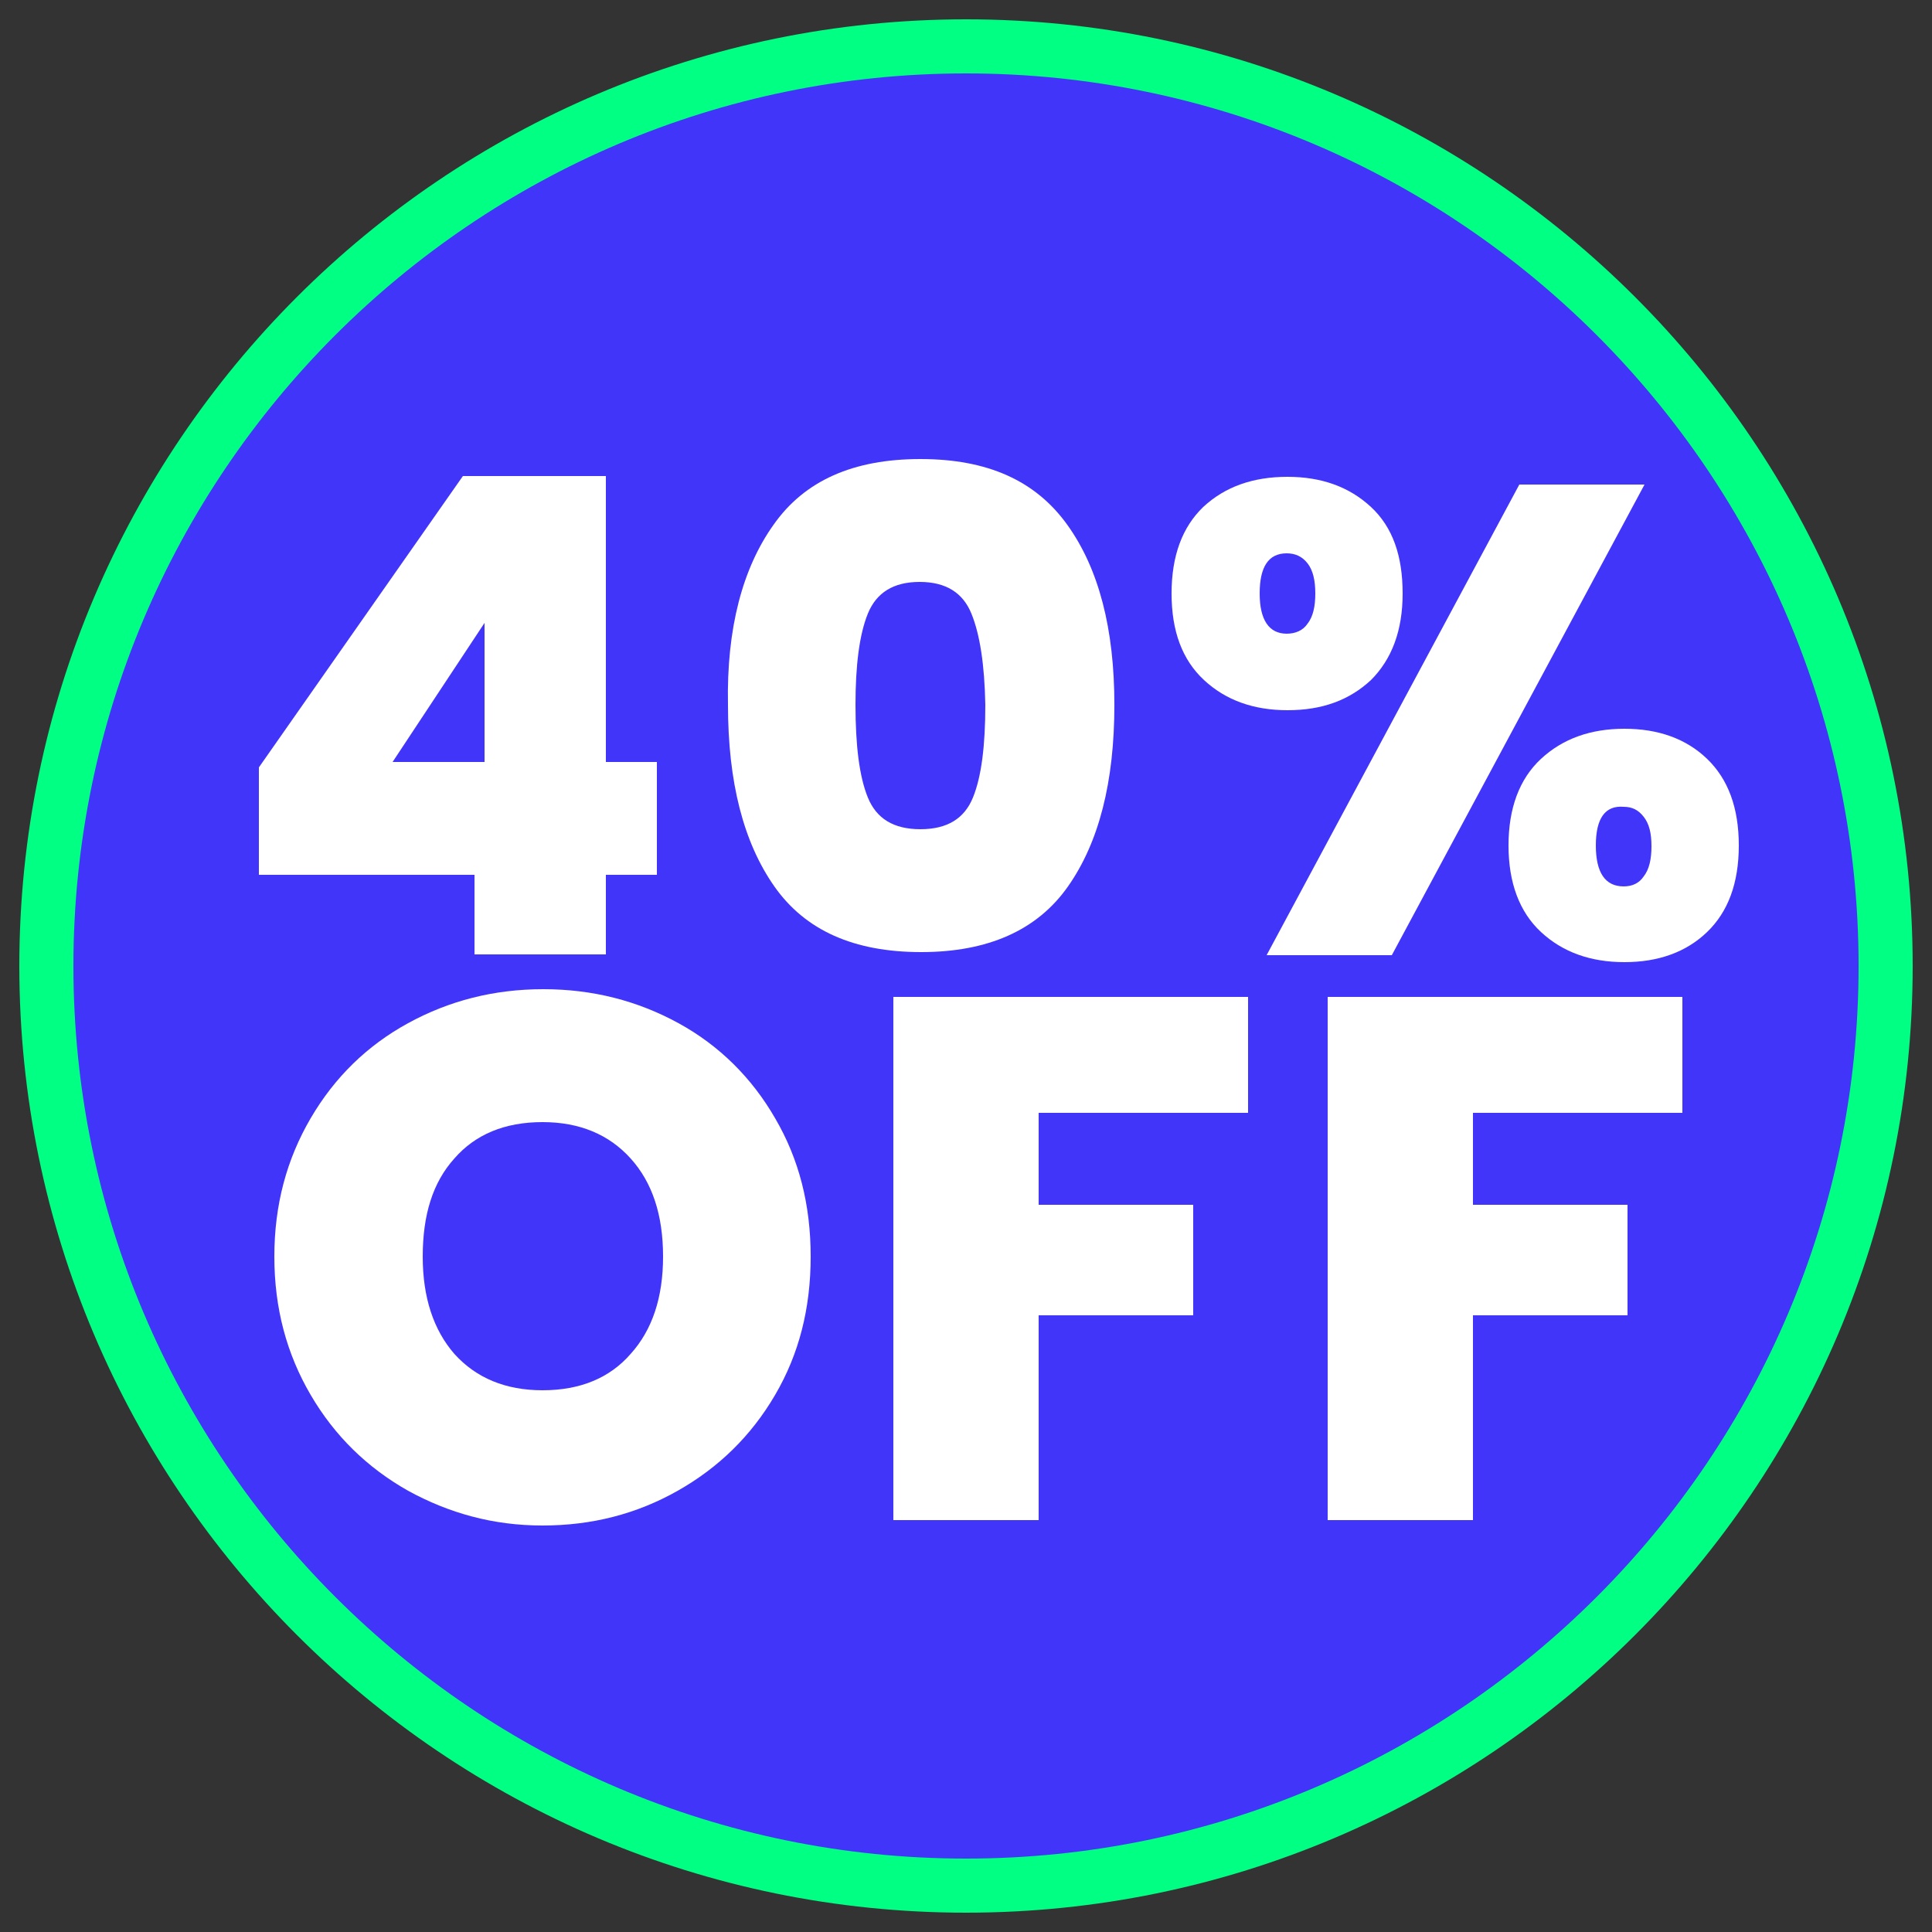
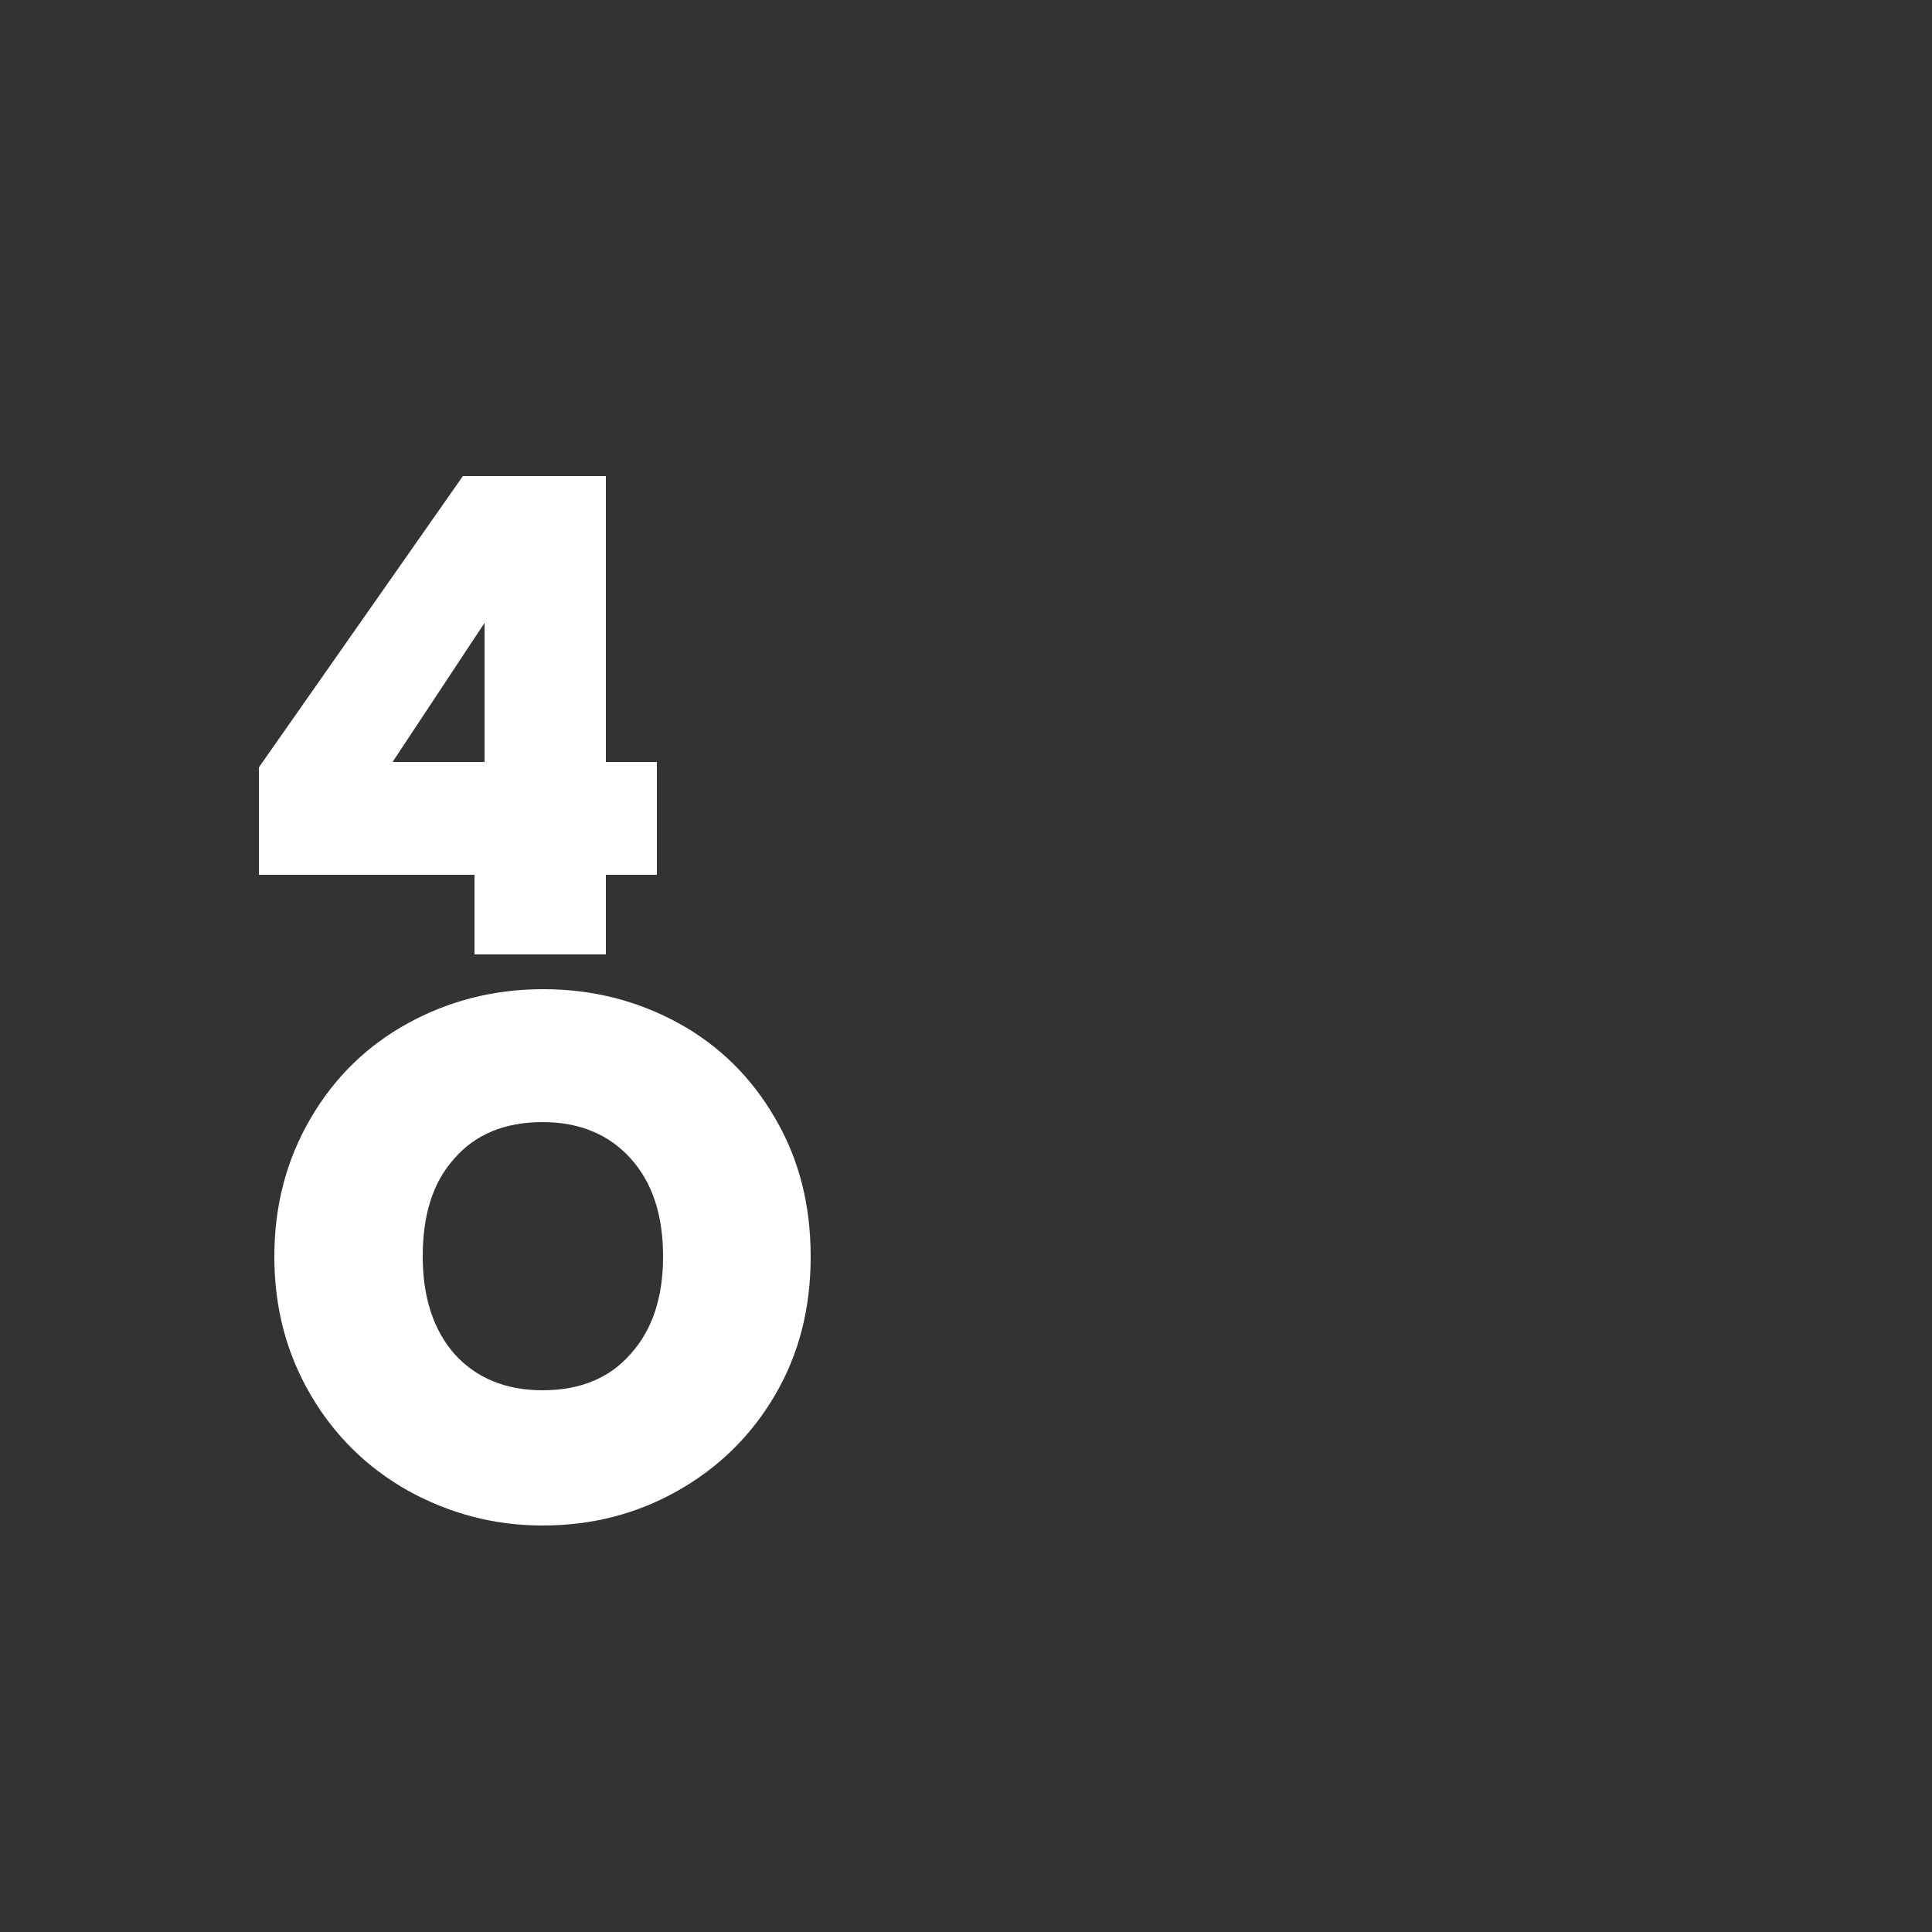
<svg xmlns="http://www.w3.org/2000/svg" version="1.1" id="Capa_1" x="0px" y="0px" viewBox="0 0 250 250" style="enable-background:new 0 0 250 250;" xml:space="preserve">
  <rect x="0" y="0" width="250" height="250" fill="#333333" stroke="none" />
  <style type="text/css">
	.st0{fill:#4235FA;stroke:#00FF83;stroke-width:7;stroke-miterlimit:10;}
	.st1{fill:#FFFFFF;}
</style>
-   <path class="st0" d="M125,244C59.4,244,6,190.6,6,125S59.4,6,125,6s119,53.4,119,119S190.6,244,125,244z" />
  <g>
    <path class="st1" d="M33.5,113.3v-14l26.4-37.7h18.5v37h6.6v14.6h-6.6v10.3H61.4v-10.3H33.5z M62.7,80.6l-11.9,18h11.9V80.6z" />
-     <path class="st1" d="M100.1,67.9c4-5.7,10.3-8.5,19-8.5s14.9,2.8,19,8.5s6.1,13.5,6.1,23.3c0,10-2,17.8-6,23.5   c-4,5.7-10.4,8.5-19,8.5c-8.7,0-15-2.8-19-8.5c-4-5.7-6-13.5-6-23.5C94,81.3,96.1,73.5,100.1,67.9z M125.7,79.4   c-1.1-2.7-3.3-4.1-6.7-4.1c-3.4,0-5.6,1.4-6.7,4.1c-1.1,2.7-1.6,6.7-1.6,11.8c0,5.3,0.5,9.3,1.6,12c1.1,2.7,3.3,4.1,6.8,4.1   s5.7-1.4,6.8-4.1c1.1-2.7,1.6-6.7,1.6-12C127.4,86,126.8,82.1,125.7,79.4z" />
-     <path class="st1" d="M155.7,65.6c2.8-2.6,6.4-3.9,10.9-3.9c4.4,0,8,1.3,10.8,3.9s4.1,6.3,4.1,11.2c0,4.8-1.4,8.5-4.1,11.2   c-2.8,2.6-6.3,3.9-10.8,3.9c-4.4,0-8-1.3-10.8-3.9c-2.8-2.6-4.2-6.3-4.2-11.2C151.6,71.9,153,68.2,155.7,65.6z M163,76.8   c0,3.4,1.2,5.2,3.5,5.2c1.1,0,2.1-0.4,2.7-1.3c0.7-0.9,1-2.2,1-3.9s-0.3-3-1-3.9c-0.7-0.9-1.6-1.3-2.7-1.3   C164.1,71.6,163,73.4,163,76.8z M212.8,62.7l-32.7,60.9h-16.2l32.7-60.9H212.8z M199.4,98.2c2.8-2.6,6.4-3.9,10.8-3.9   c4.4,0,8,1.3,10.7,3.9c2.7,2.6,4.1,6.3,4.1,11.2c0,4.9-1.4,8.6-4.1,11.2c-2.7,2.6-6.3,3.9-10.7,3.9c-4.4,0-8-1.3-10.8-3.9   c-2.8-2.6-4.2-6.4-4.2-11.2C195.2,104.6,196.6,100.8,199.4,98.2z M206.5,109.4c0,3.5,1.2,5.3,3.6,5.3c1.1,0,2-0.4,2.6-1.3   c0.7-0.9,1-2.2,1-3.9c0-1.7-0.3-2.9-1-3.8c-0.7-0.9-1.5-1.3-2.6-1.3C207.7,104.2,206.5,105.9,206.5,109.4z" />
  </g>
  <g>
    <path class="st1" d="M52.8,192.9c-5.3-3-9.5-7.1-12.6-12.4c-3.1-5.3-4.7-11.2-4.7-17.9c0-6.7,1.6-12.6,4.7-17.9   c3.1-5.3,7.3-9.4,12.6-12.3c5.3-2.9,11.1-4.4,17.5-4.4c6.4,0,12.2,1.5,17.5,4.4c5.3,2.9,9.5,7.1,12.5,12.3   c3.1,5.3,4.6,11.2,4.6,17.9c0,6.7-1.5,12.6-4.6,17.9c-3.1,5.3-7.3,9.4-12.6,12.4c-5.3,3-11.1,4.5-17.5,4.5S58.1,195.8,52.8,192.9z    M81.6,175.2c2.8-3.1,4.2-7.3,4.2-12.6c0-5.4-1.4-9.6-4.2-12.7s-6.6-4.7-11.4-4.7c-4.9,0-8.7,1.6-11.4,4.7   c-2.8,3.1-4.1,7.3-4.1,12.7c0,5.3,1.4,9.5,4.1,12.6c2.8,3.1,6.6,4.7,11.4,4.7C75.1,179.9,78.9,178.3,81.6,175.2z" />
-     <path class="st1" d="M161.5,129v15h-27.1v11.9h20v14.3h-20v26.5h-18.8V129H161.5z" />
-     <path class="st1" d="M217.7,129v15h-27.1v11.9h20v14.3h-20v26.5h-18.8V129H217.7z" />
  </g>
</svg>